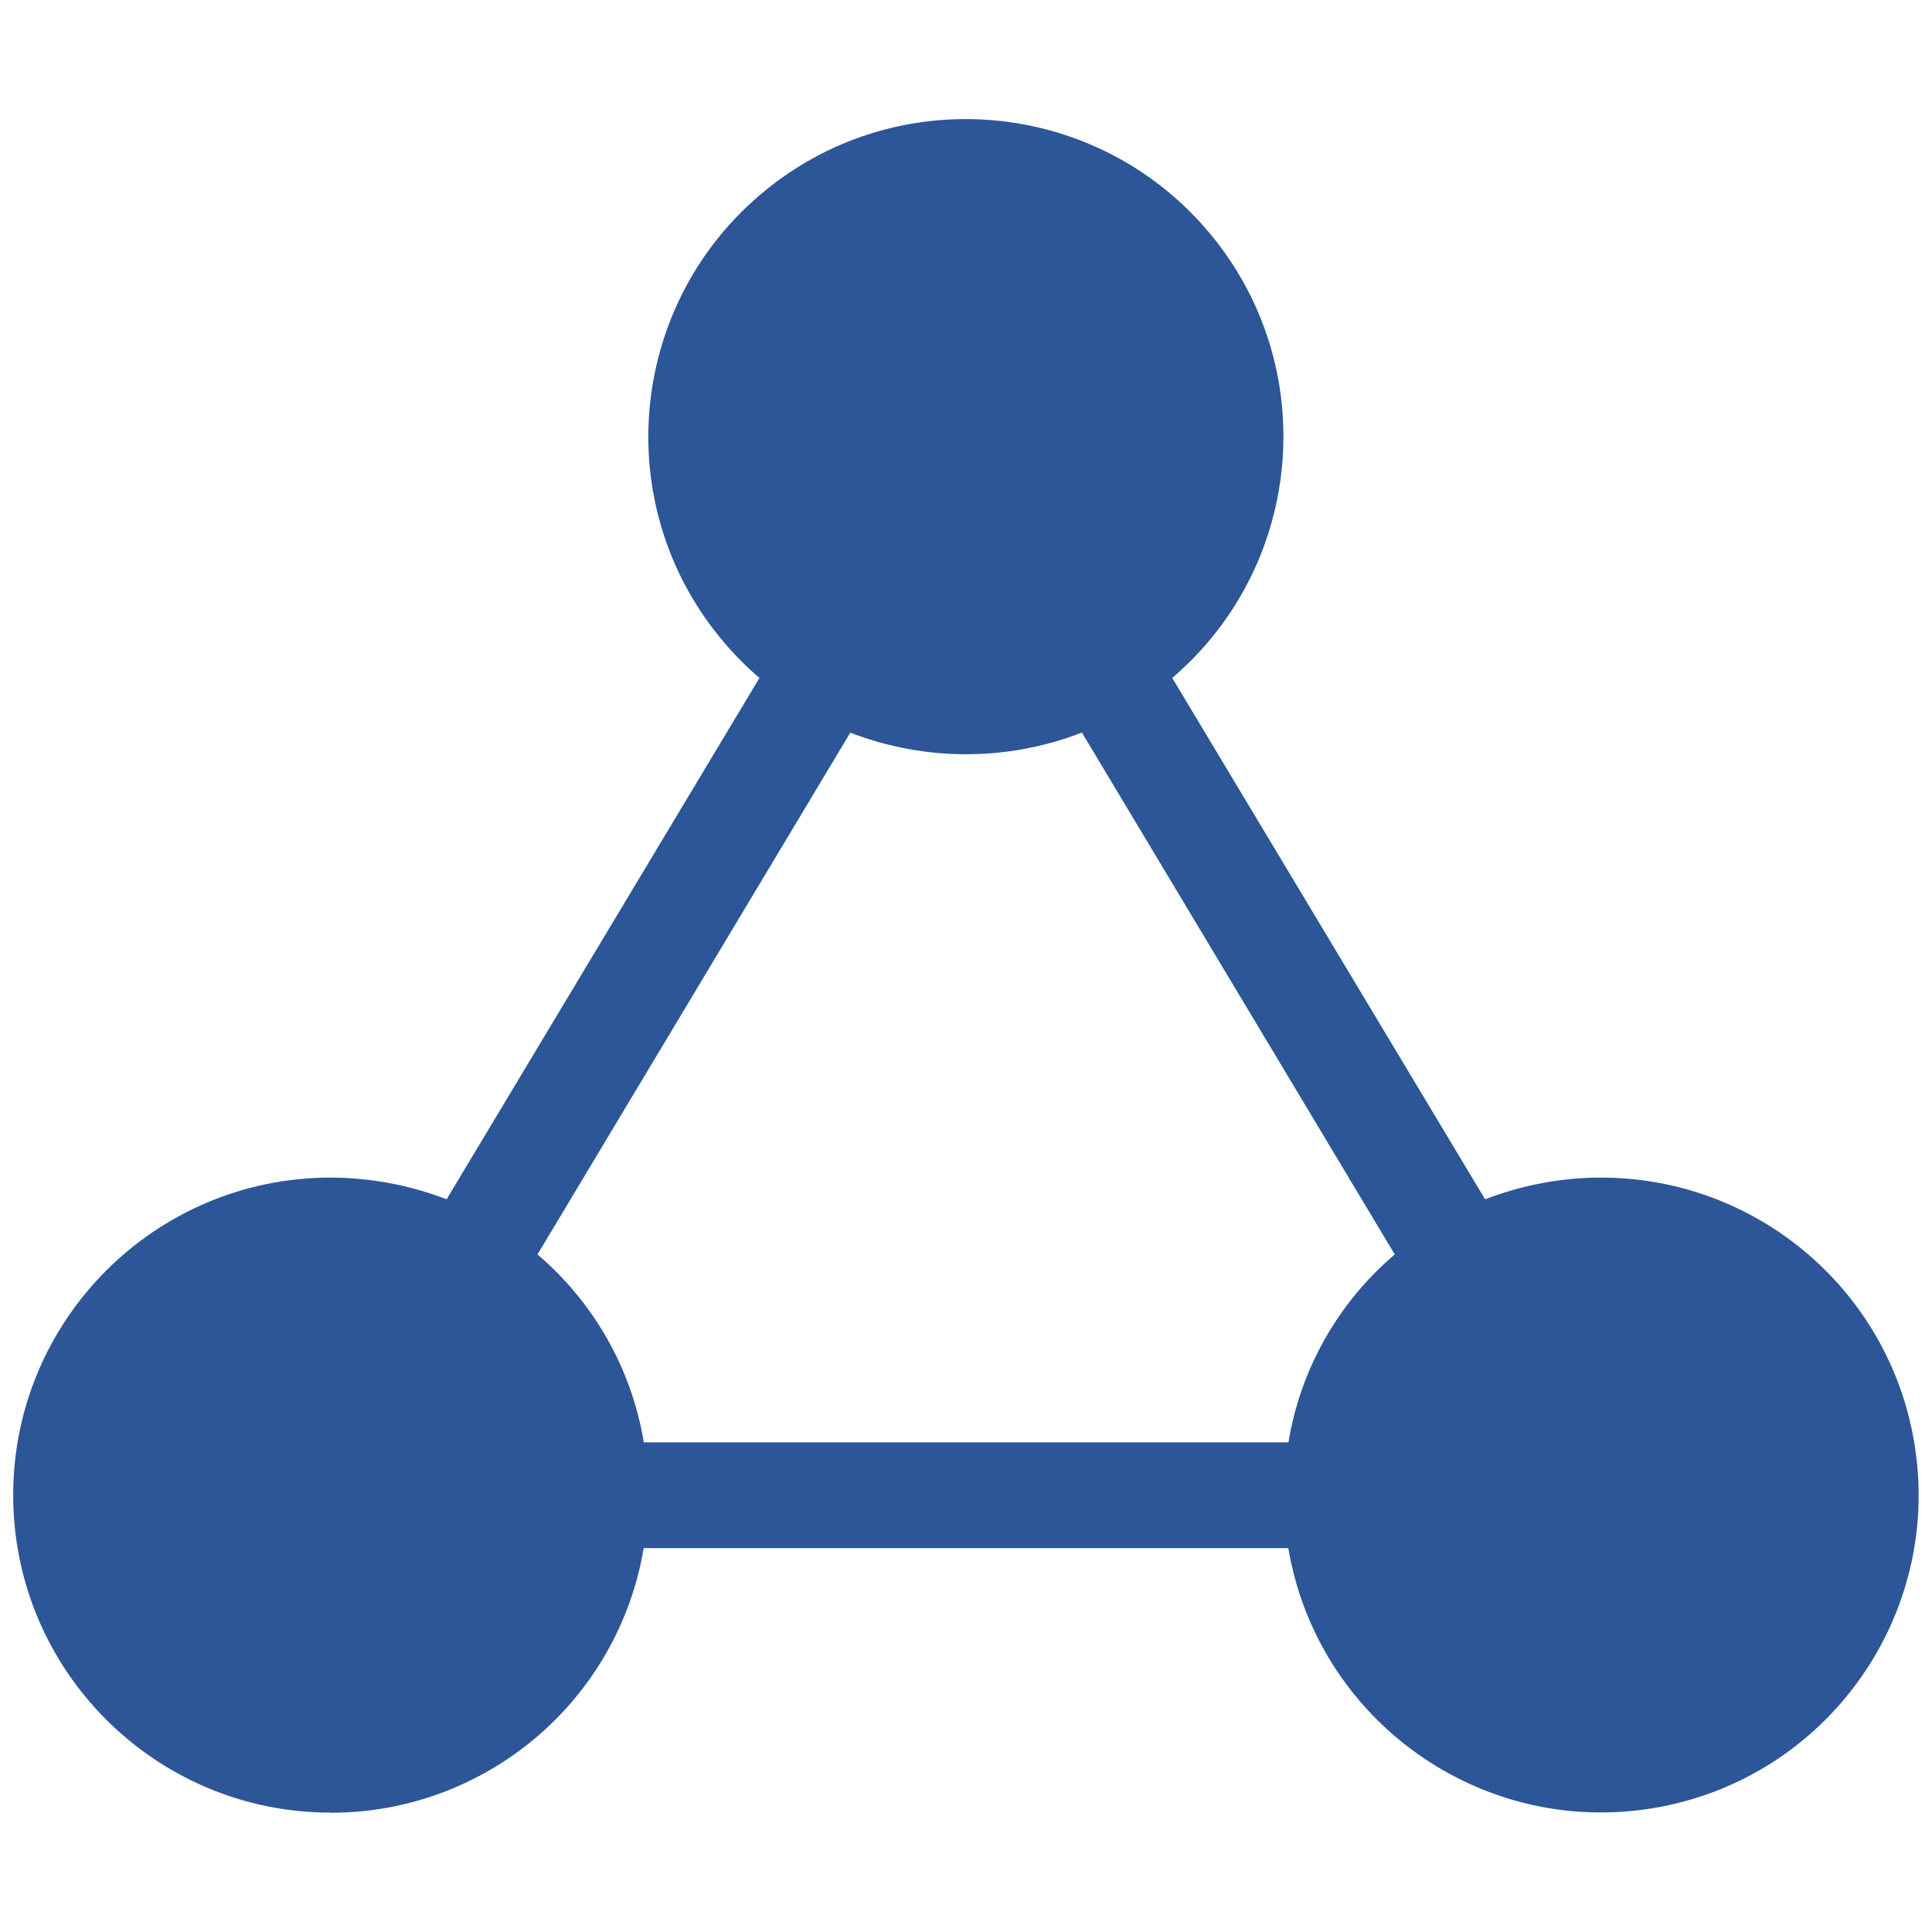
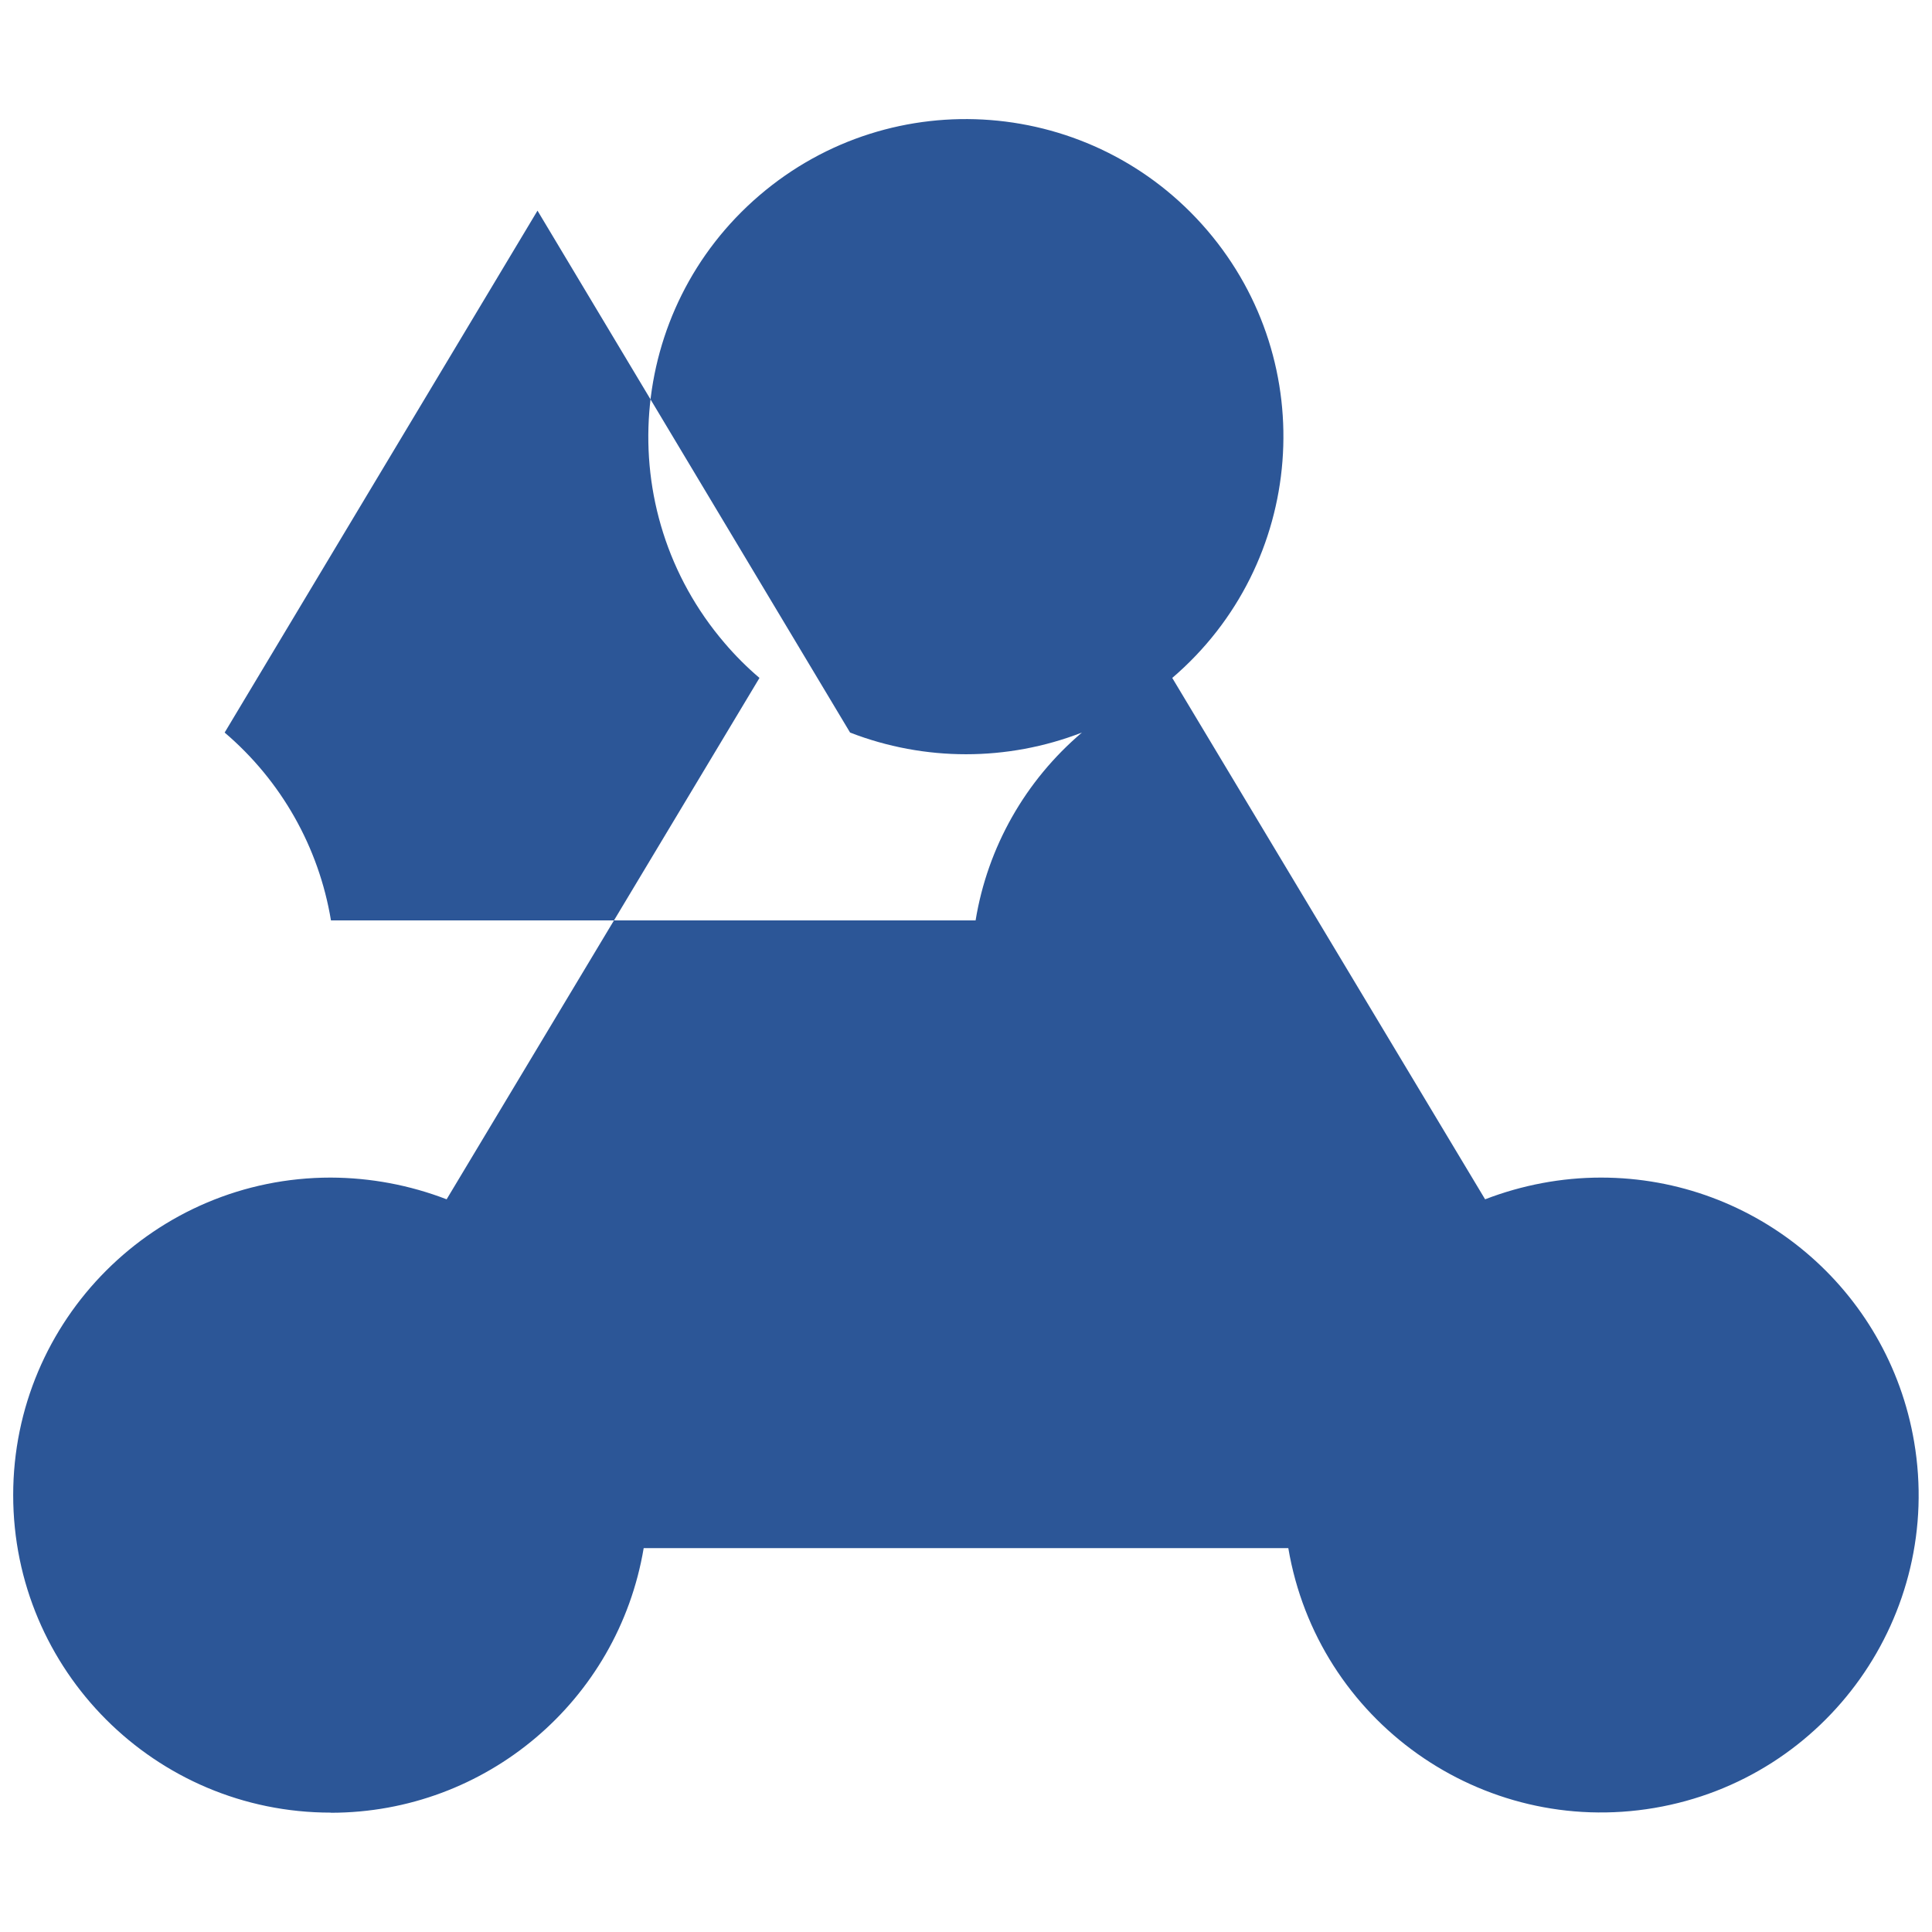
<svg xmlns="http://www.w3.org/2000/svg" id="Layer_1" viewBox="0 0 145 145">
-   <path d="M24.83,136.05c11.63,0,21.55-8.39,23.48-19.86h48.38c2.2,12.97,14.5,21.7,27.47,19.5,12.97-2.2,21.7-14.5,19.5-27.47-1.94-11.46-11.87-19.84-23.5-19.84-2.97,0-5.92.56-8.7,1.63l-23.48-39.13c10-8.56,11.18-23.6,2.62-33.6-8.56-10-23.6-11.18-33.6-2.62-10,8.56-11.18,23.6-2.62,33.6.8.94,1.68,1.82,2.62,2.62l-23.48,39.13c-2.78-1.07-5.72-1.62-8.7-1.63-13.16,0-23.83,10.67-23.83,23.83s10.67,23.83,23.83,23.83ZM63.8,54.98c5.6,2.17,11.8,2.17,17.4,0l23.48,39.17c-4.25,3.61-7.08,8.6-7.98,14.1h-48.38c-.91-5.5-3.74-10.49-7.98-14.1l23.48-39.17Z" style="fill:#2c5697; stroke-width:0px;" />
+   <path d="M24.83,136.05c11.63,0,21.55-8.39,23.48-19.86h48.38c2.2,12.97,14.5,21.7,27.47,19.5,12.97-2.2,21.7-14.5,19.5-27.47-1.94-11.46-11.87-19.84-23.5-19.84-2.97,0-5.92.56-8.7,1.63l-23.48-39.13c10-8.56,11.18-23.6,2.62-33.6-8.56-10-23.6-11.18-33.6-2.62-10,8.56-11.18,23.6-2.62,33.6.8.94,1.68,1.82,2.62,2.62l-23.48,39.13c-2.78-1.07-5.72-1.62-8.7-1.63-13.16,0-23.83,10.67-23.83,23.83s10.67,23.83,23.83,23.83ZM63.8,54.98c5.6,2.17,11.8,2.17,17.4,0c-4.25,3.61-7.08,8.6-7.98,14.1h-48.38c-.91-5.5-3.74-10.49-7.98-14.1l23.48-39.17Z" style="fill:#2c5697; stroke-width:0px;" />
</svg>